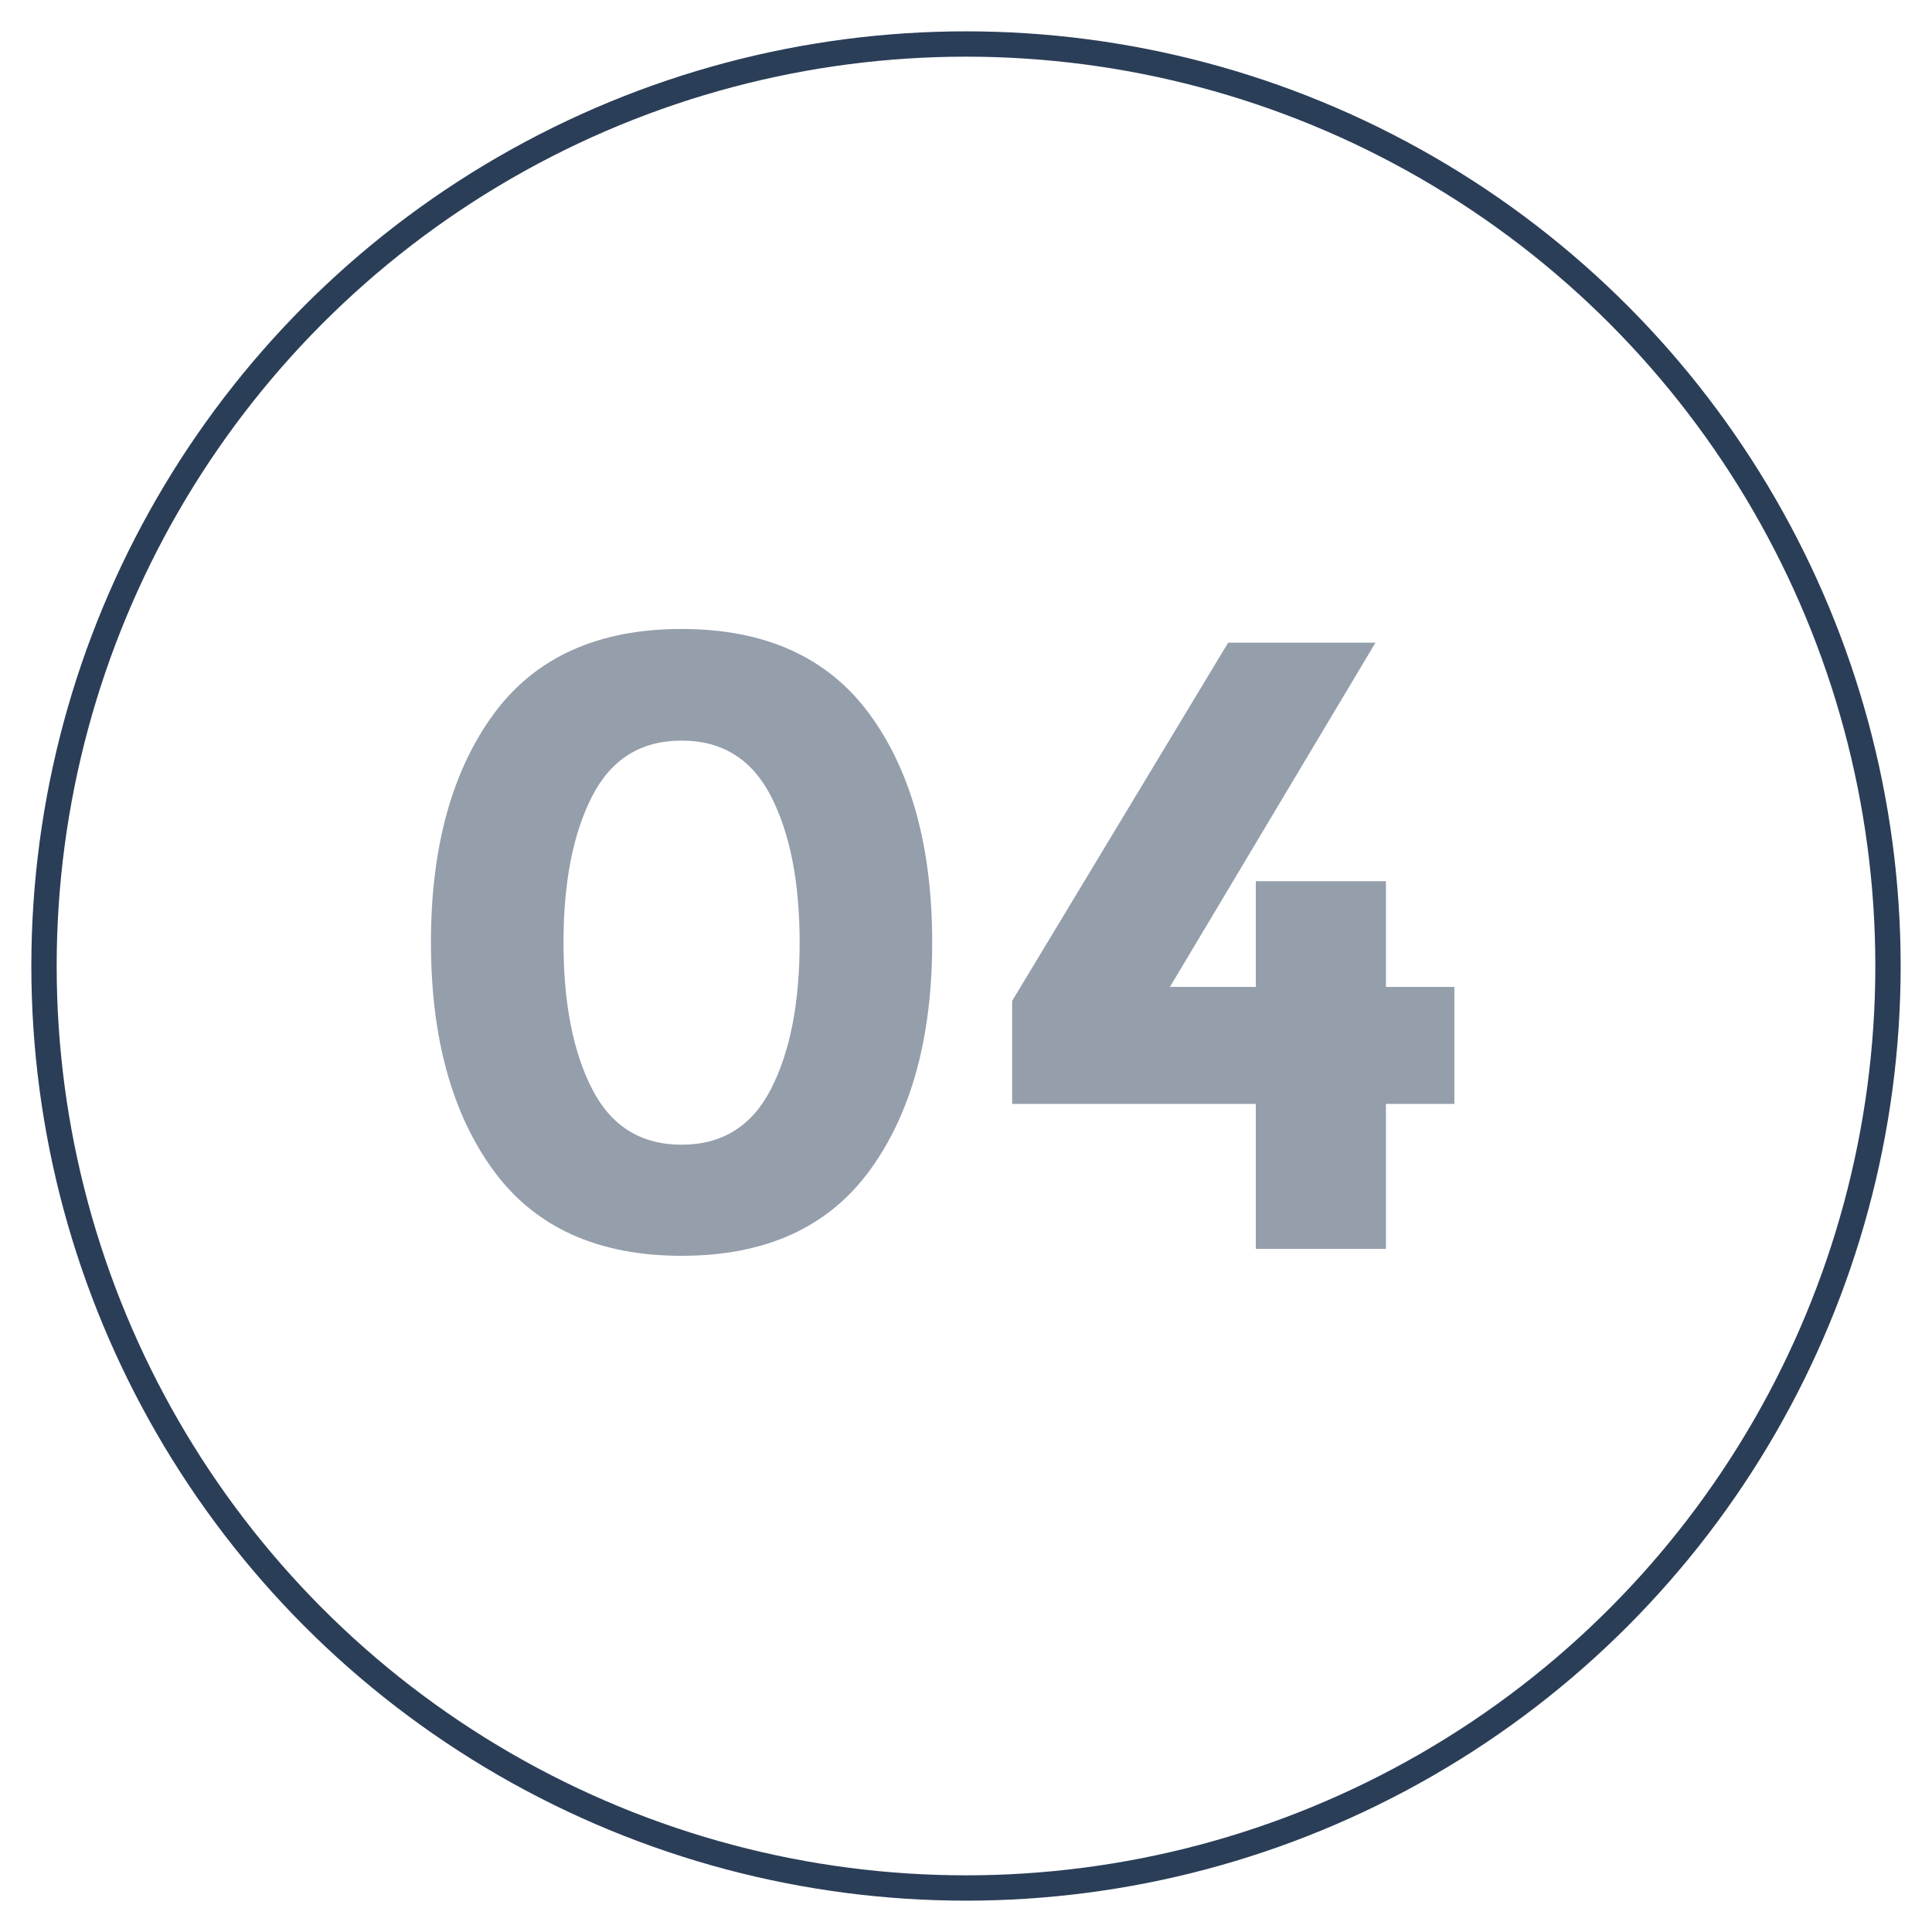
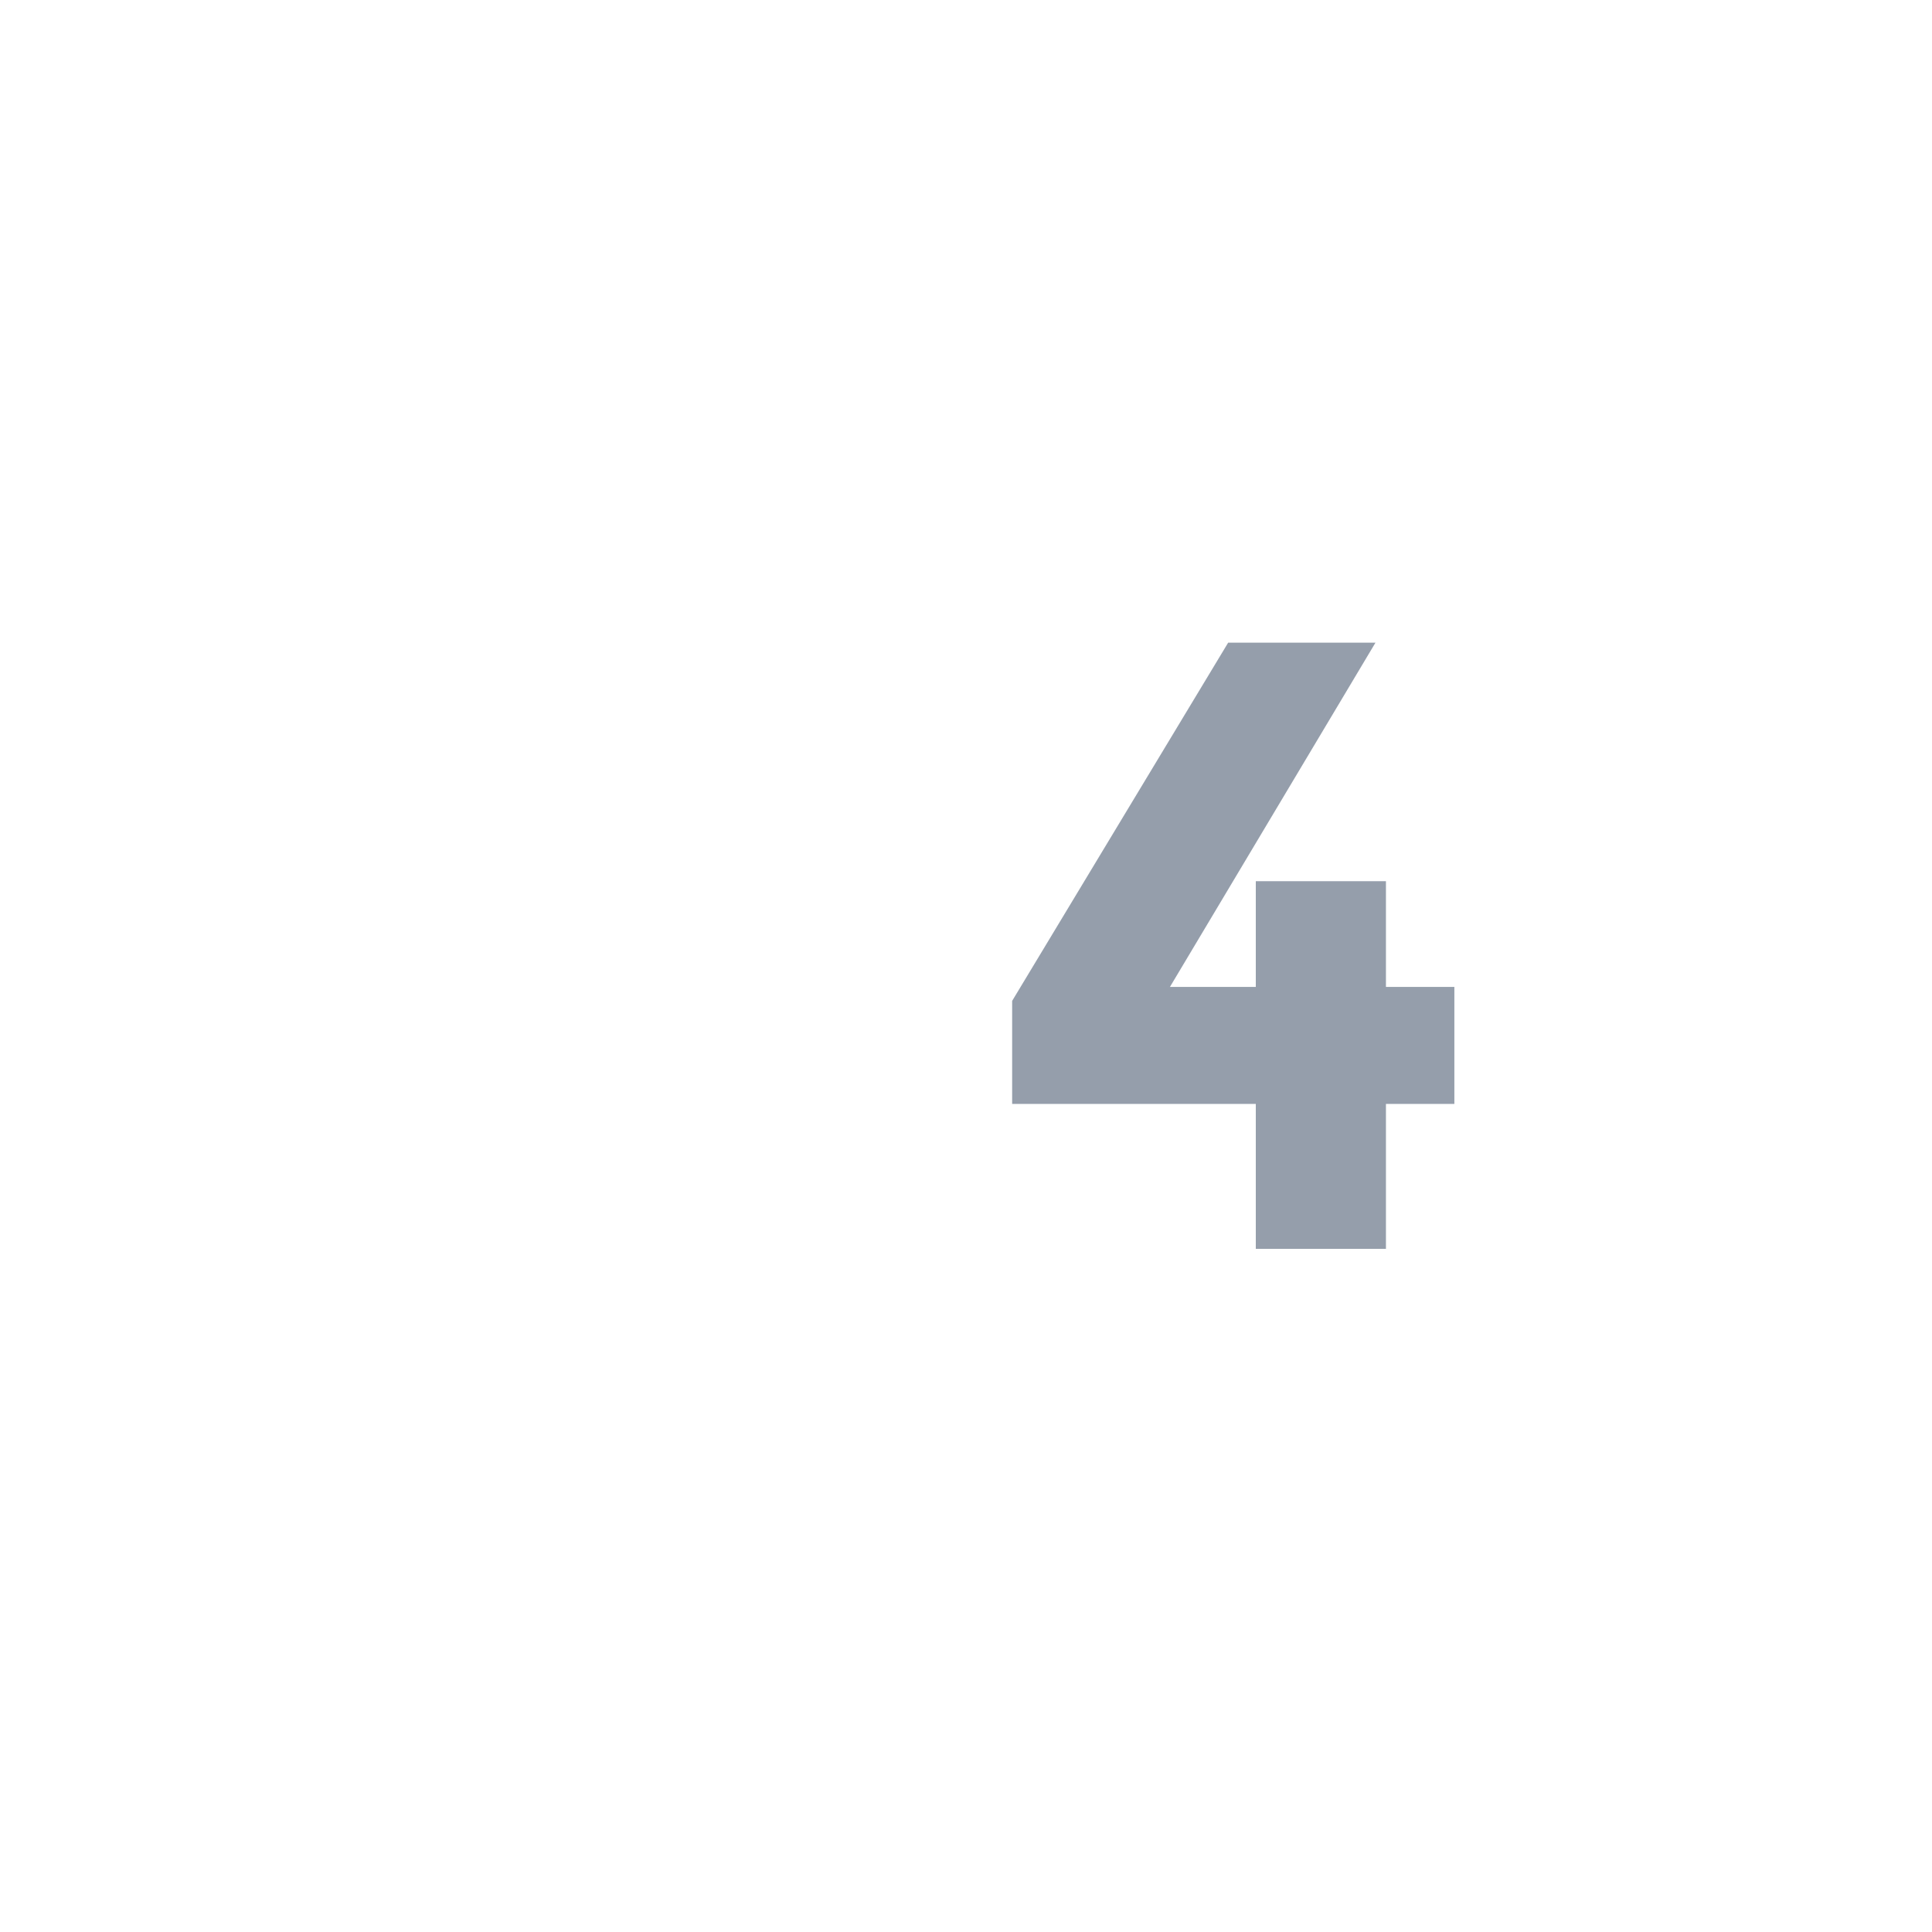
<svg xmlns="http://www.w3.org/2000/svg" id="Capa_1" x="0px" y="0px" viewBox="0 0 72 72" style="enable-background:new 0 0 72 72;" xml:space="preserve">
  <style type="text/css">	.st0{fill:#FFFFFF;}	.st1{opacity:0.5;}	.st2{fill:#2B3E58;}	.st3{fill:none;stroke:#2B3E58;stroke-width:0.944;stroke-miterlimit:10;}	.st4{fill:url(#SVGID_1_);}	.st5{fill:url(#SVGID_00000024706903217569207600000006713668642098735800_);}	.st6{fill-rule:evenodd;clip-rule:evenodd;fill:#2B3E58;}</style>
  <g>
    <g class="st1">
-       <path class="st2" d="M25.4,46.8c-3.12,0-5.46-1.06-7.01-3.18c-1.55-2.12-2.33-4.96-2.33-8.5s0.78-6.38,2.33-8.5   c1.55-2.12,3.89-3.18,7.01-3.18c3.12,0,5.46,1.06,7.01,3.18c1.55,2.12,2.33,4.96,2.33,8.5s-0.78,6.38-2.33,8.5   C30.86,45.74,28.53,46.8,25.4,46.8z M22.07,29.67c-0.71,1.38-1.07,3.2-1.07,5.46s0.36,4.08,1.07,5.46s1.82,2.07,3.33,2.07   c1.51,0,2.62-0.69,3.33-2.07c0.71-1.38,1.07-3.2,1.07-5.46s-0.36-4.08-1.07-5.46c-0.71-1.38-1.82-2.07-3.33-2.07   C23.89,27.6,22.78,28.29,22.07,29.67z" />
      <path class="st2" d="M46.8,36.78v-3.94h4.85v3.94h2.55v4.36h-2.55v5.4H46.8v-5.4h-9.08V37.3l8.05-13.35h5.49L43.6,36.78H46.8z" />
    </g>
-     <circle class="st3" cx="36" cy="36" r="34.36" />
  </g>
</svg>